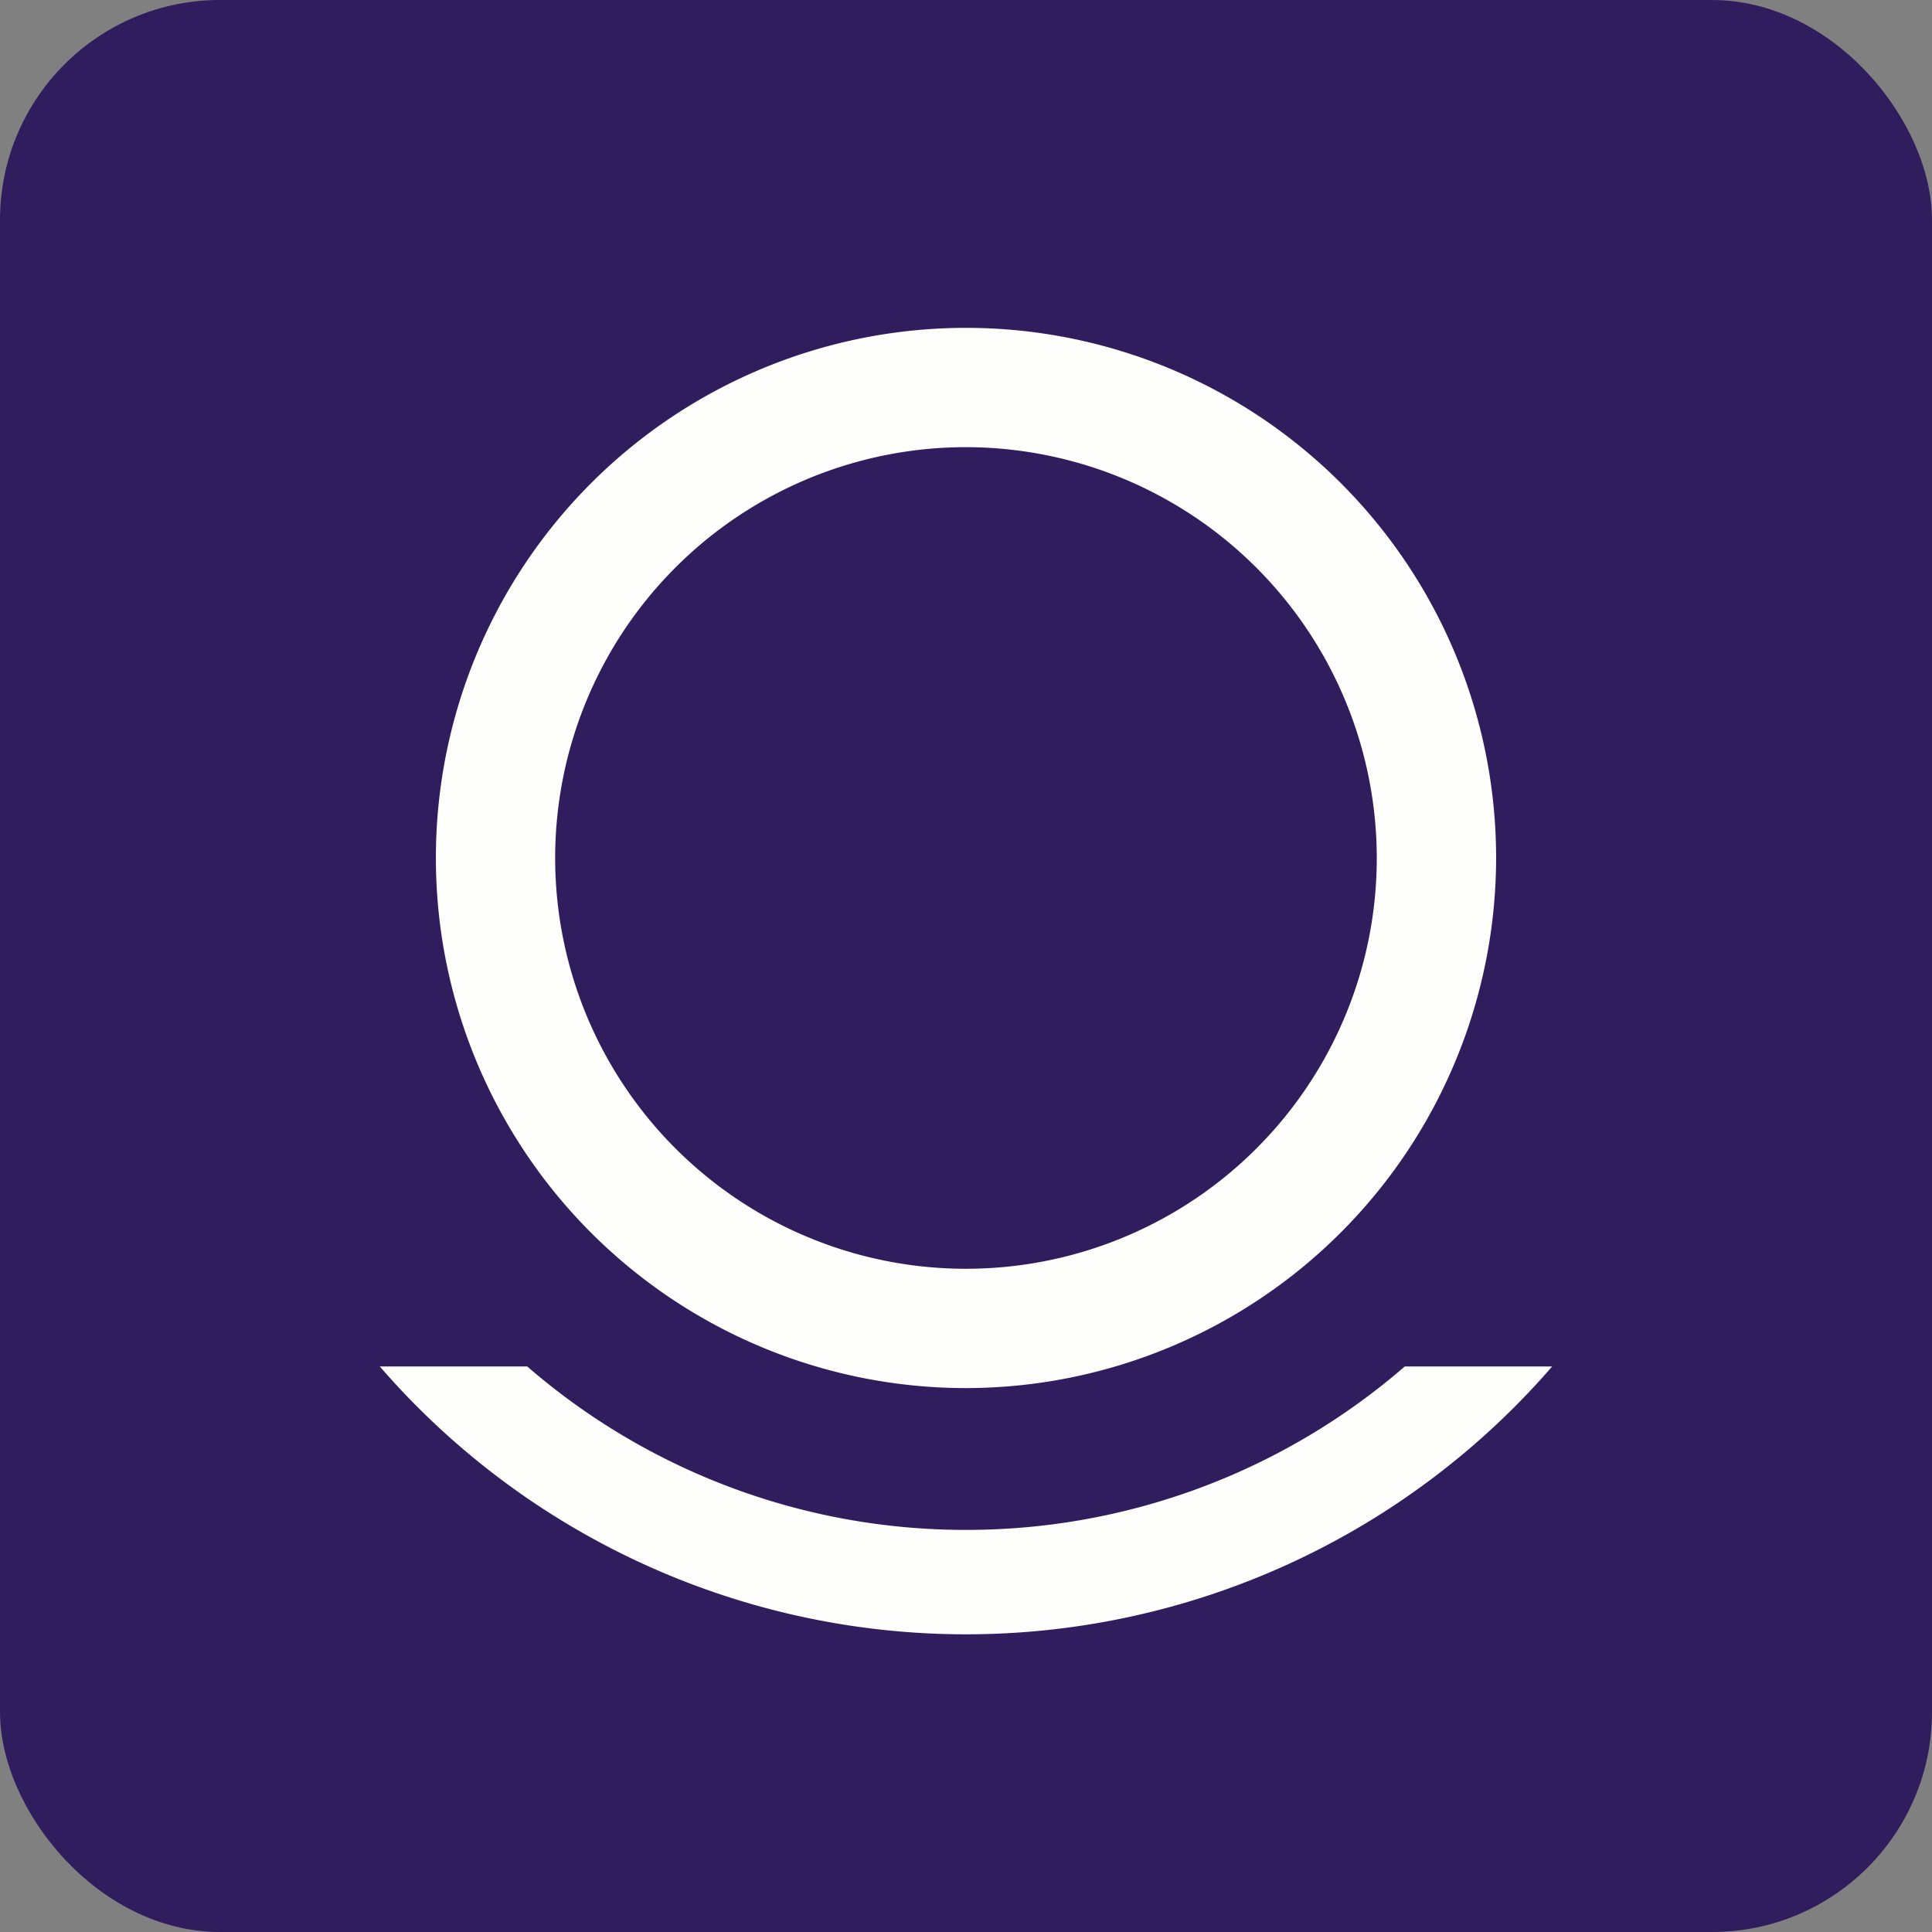
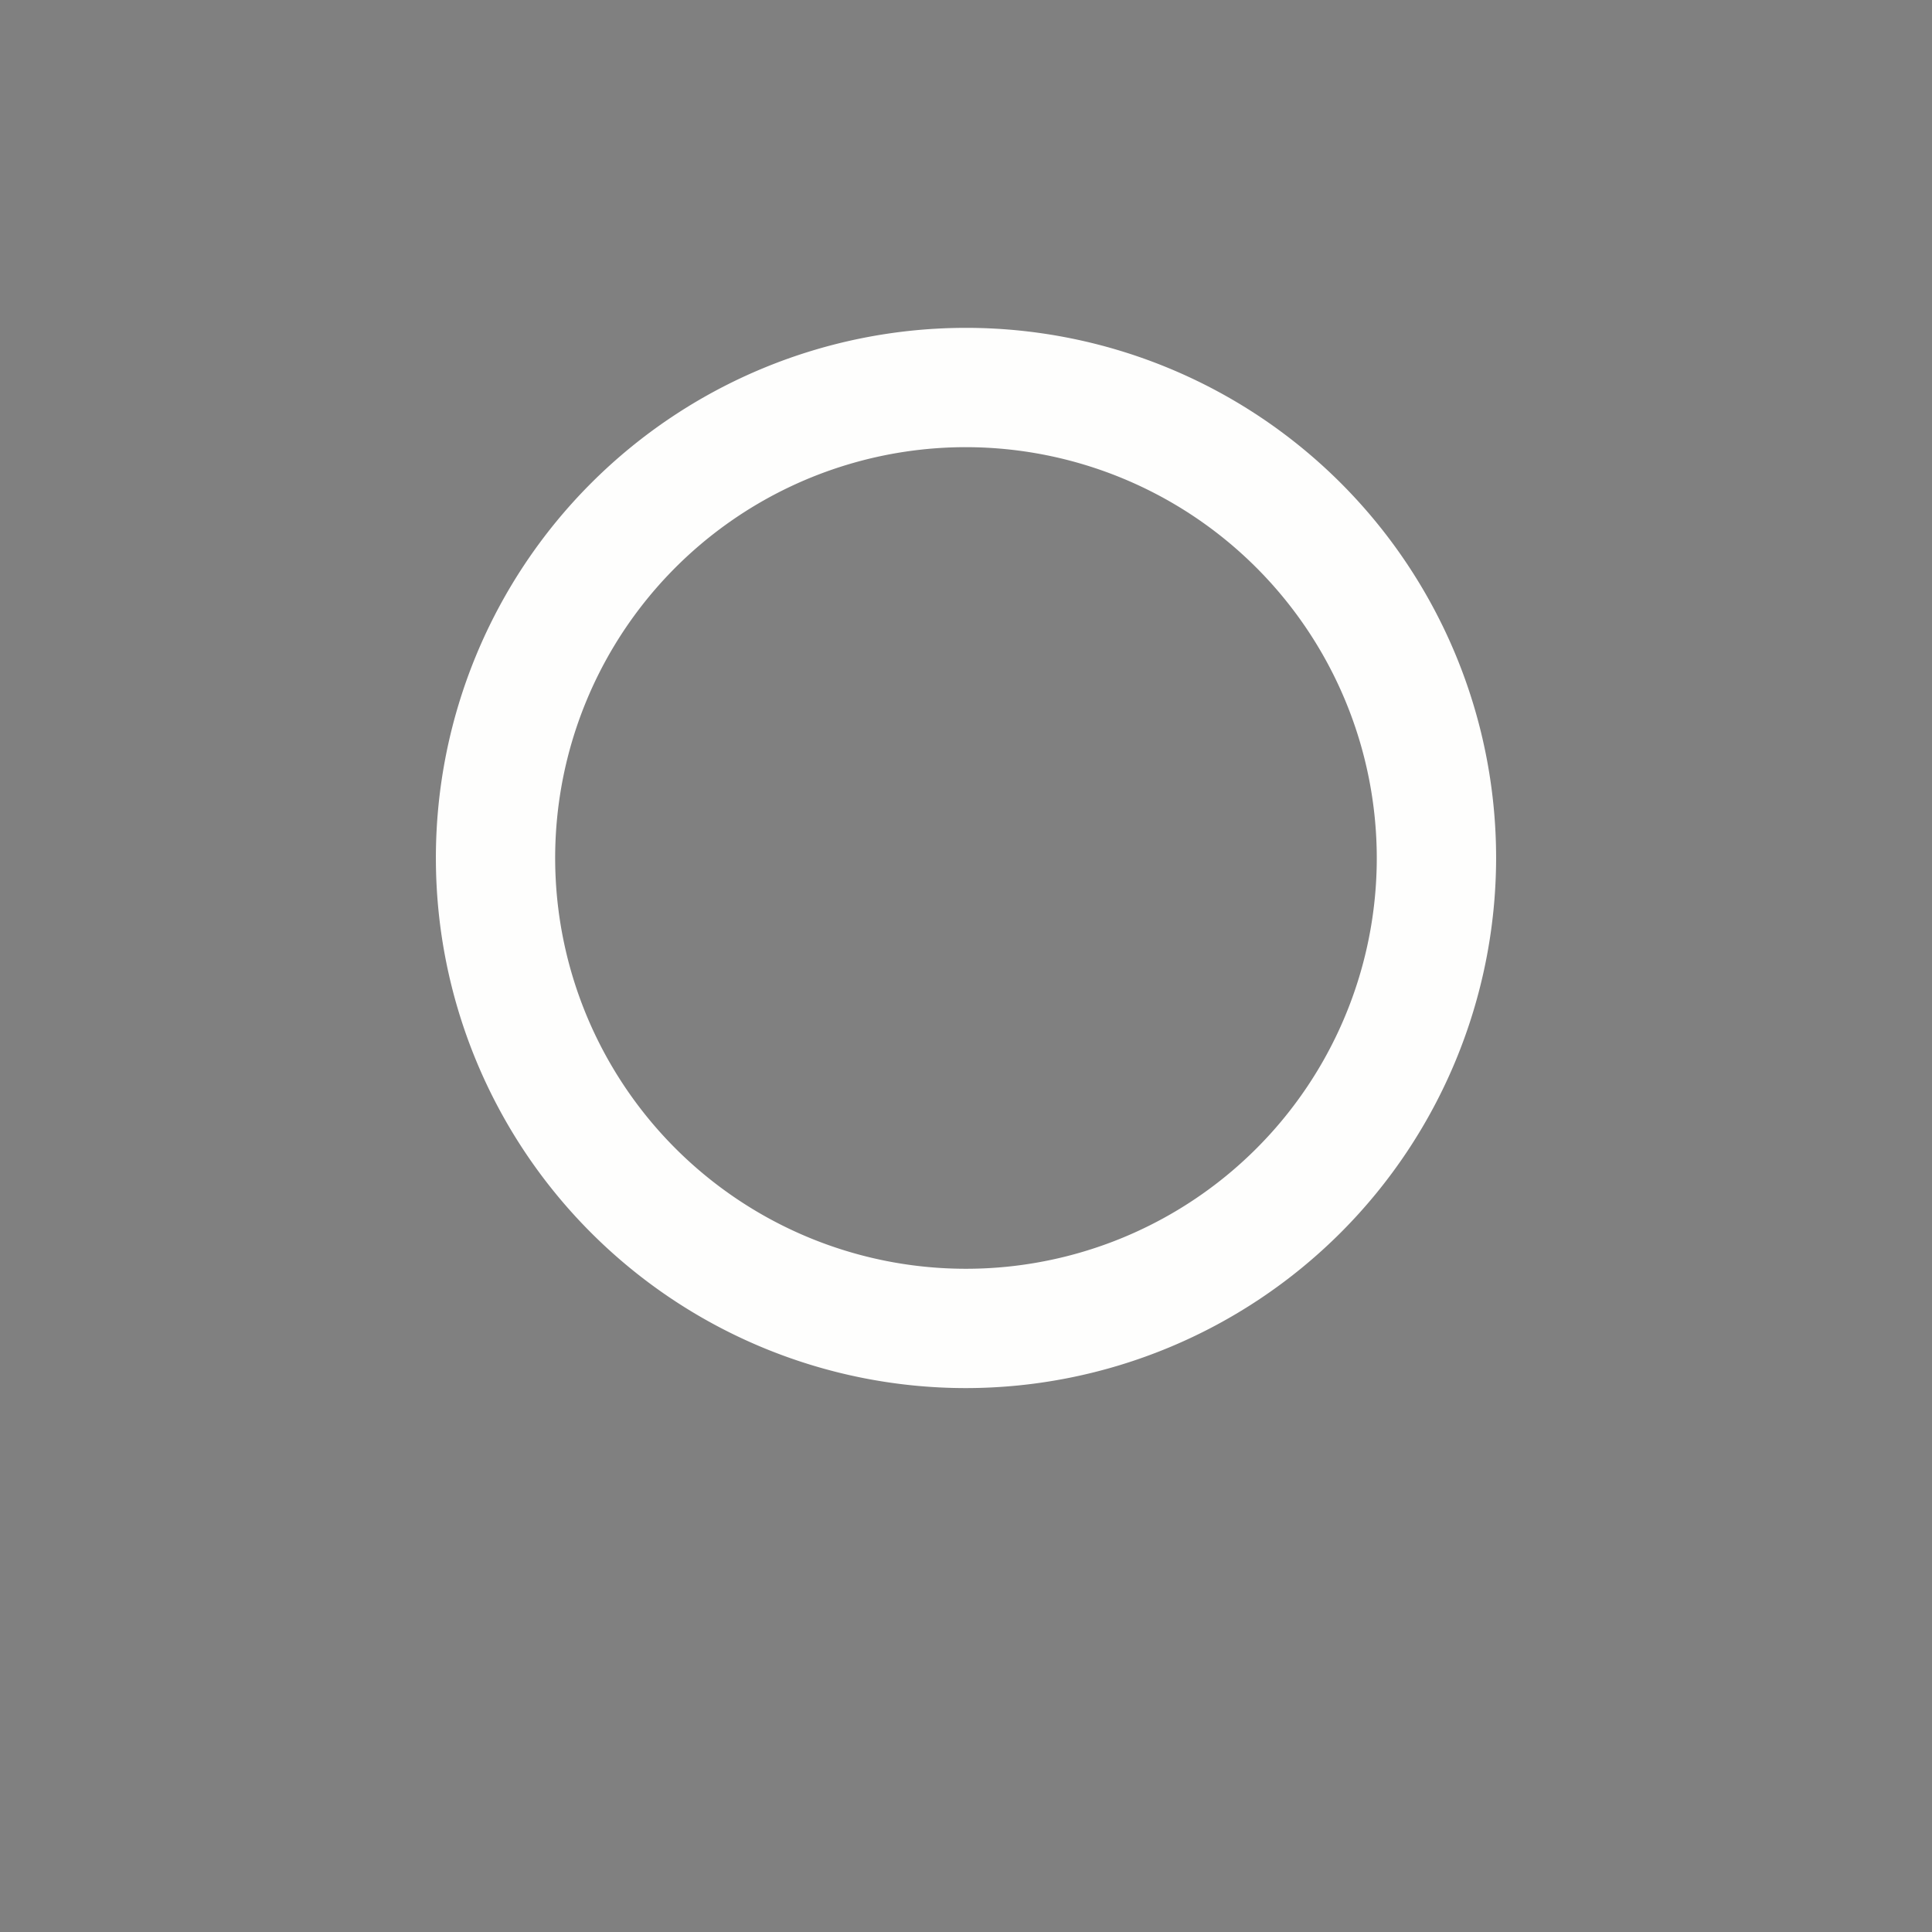
<svg xmlns="http://www.w3.org/2000/svg" width="71.716" height="71.716" viewBox="0 0 71.716 71.716">
  <rect x="0" y="0" width="71.716" height="71.716" fill="#808080" stroke="none" />
  <defs>
    <style>.a{fill:#301d5e;}.b{fill:#fefefd;}</style>
  </defs>
  <g transform="translate(-21 -29.284)">
    <g transform="translate(21 29.284)">
-       <rect class="a" width="71.716" height="71.716" rx="8.166" />
-     </g>
+       </g>
    <g transform="translate(35.099 41.453)">
-       <path class="b" d="M307.294,2590.17a24.836,24.836,0,0,1-16.286-6.066h-5.473a28.781,28.781,0,0,0,43.517,0H323.58a24.838,24.838,0,0,1-16.286,6.066" transform="translate(-285.535 -2545.549)" />
      <path class="b" d="M310.944,2517.242a19.678,19.678,0,1,1,19.678-19.679,19.7,19.7,0,0,1-19.678,19.679m0-34.927a15.249,15.249,0,1,0,15.248,15.248,15.266,15.266,0,0,0-15.248-15.248" transform="translate(-289.185 -2477.885)" />
    </g>
  </g>
</svg>